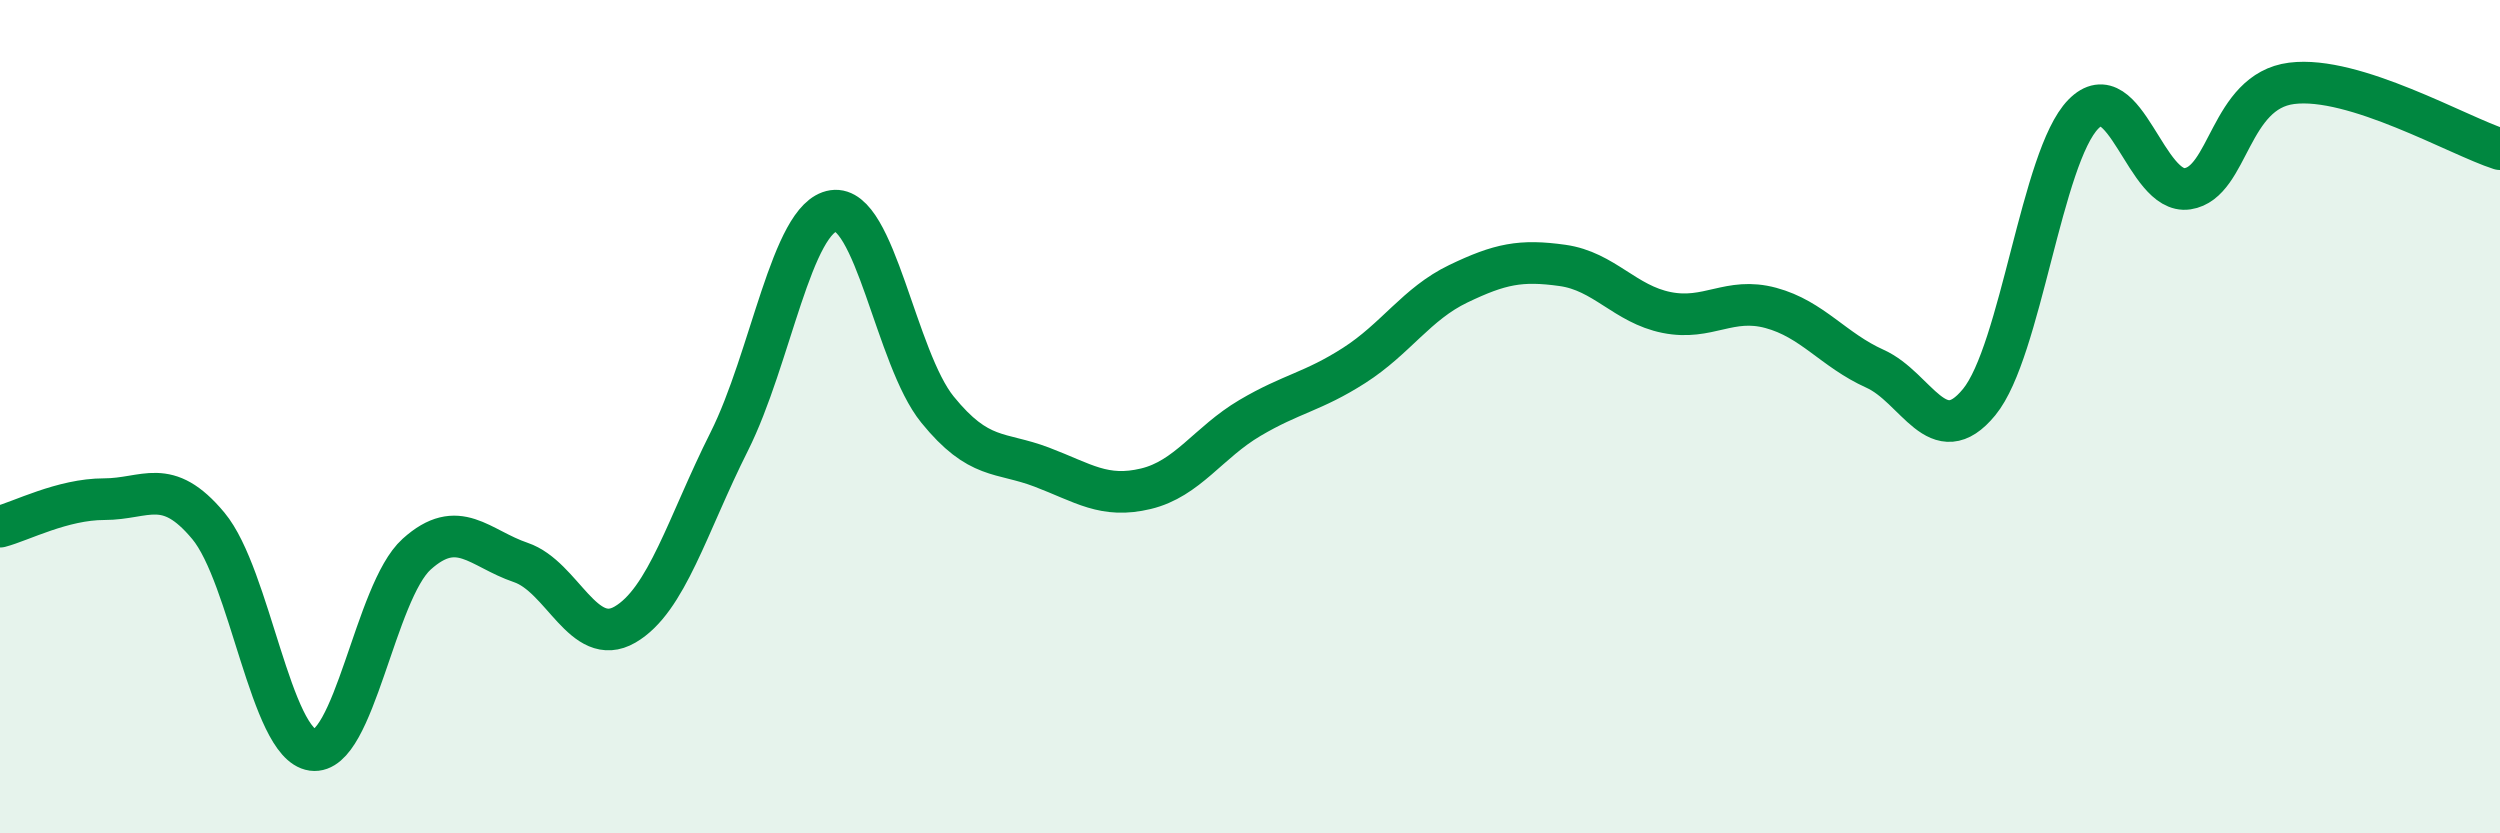
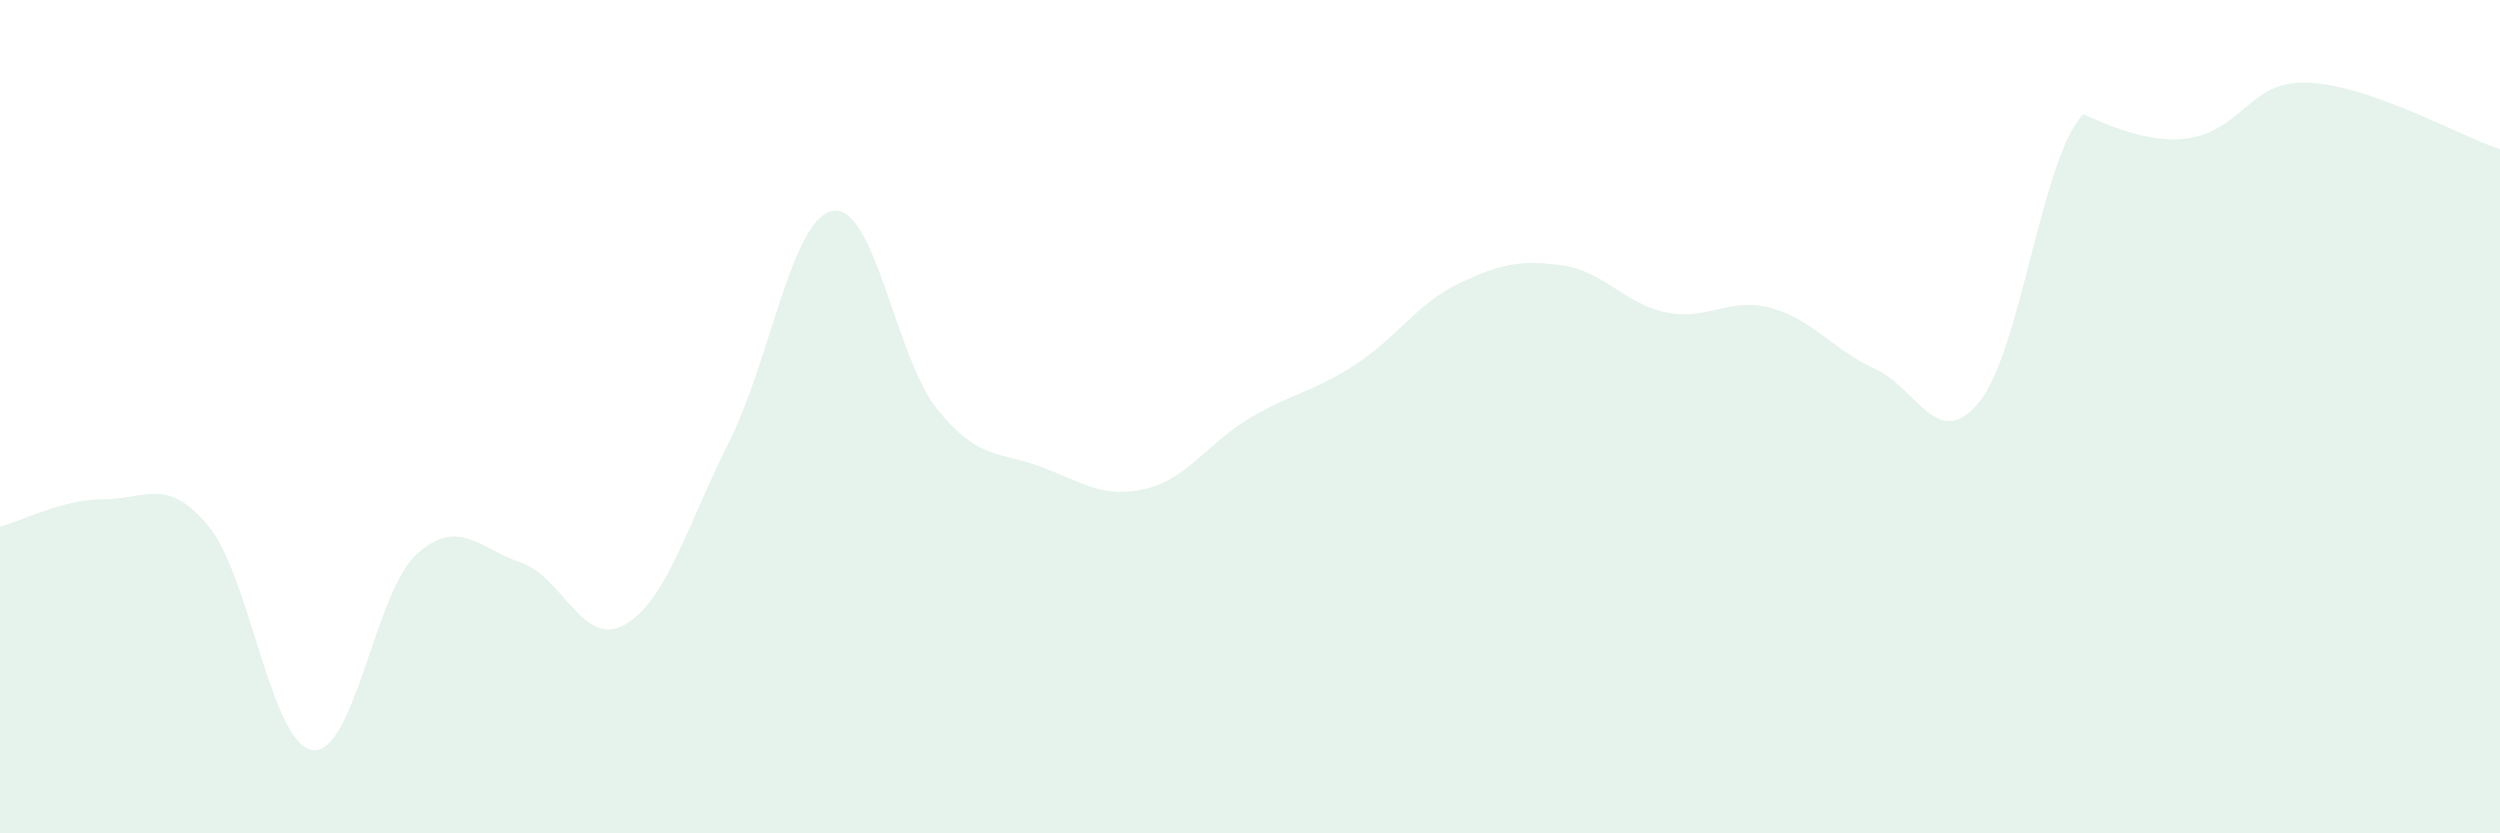
<svg xmlns="http://www.w3.org/2000/svg" width="60" height="20" viewBox="0 0 60 20">
-   <path d="M 0,12.64 C 0.5,12.51 1.5,11.98 2.5,11.98 C 3.5,11.98 4,11.42 5,12.62 C 6,13.82 6.5,17.86 7.5,18 C 8.5,18.14 9,14.2 10,13.3 C 11,12.4 11.5,13.16 12.5,13.5 C 13.5,13.84 14,15.57 15,14.99 C 16,14.41 16.5,12.59 17.5,10.6 C 18.5,8.61 19,5.21 20,5.06 C 21,4.91 21.5,8.6 22.5,9.83 C 23.5,11.06 24,10.83 25,11.21 C 26,11.59 26.5,11.97 27.5,11.73 C 28.5,11.49 29,10.62 30,10.03 C 31,9.44 31.5,9.41 32.5,8.77 C 33.5,8.13 34,7.29 35,6.81 C 36,6.33 36.5,6.23 37.5,6.37 C 38.5,6.51 39,7.3 40,7.5 C 41,7.7 41.5,7.12 42.5,7.39 C 43.5,7.66 44,8.4 45,8.85 C 46,9.3 46.5,10.87 47.5,9.65 C 48.5,8.43 49,3.76 50,2.74 C 51,1.72 51.5,4.68 52.5,4.53 C 53.5,4.38 53.5,2.19 55,2 C 56.5,1.81 59,3.26 60,3.58L60 20L0 20Z" fill="#008740" opacity="0.1" stroke-linecap="round" stroke-linejoin="round" />
-   <path d="M 0,12.64 C 0.5,12.51 1.5,11.98 2.5,11.98 C 3.5,11.98 4,11.42 5,12.62 C 6,13.82 6.5,17.86 7.5,18 C 8.5,18.14 9,14.2 10,13.3 C 11,12.4 11.5,13.16 12.5,13.5 C 13.5,13.84 14,15.57 15,14.99 C 16,14.41 16.5,12.59 17.5,10.6 C 18.5,8.61 19,5.21 20,5.06 C 21,4.91 21.5,8.6 22.5,9.83 C 23.5,11.06 24,10.83 25,11.21 C 26,11.59 26.5,11.97 27.5,11.73 C 28.5,11.49 29,10.62 30,10.03 C 31,9.44 31.5,9.41 32.5,8.77 C 33.5,8.13 34,7.29 35,6.81 C 36,6.33 36.5,6.23 37.5,6.37 C 38.5,6.51 39,7.3 40,7.5 C 41,7.7 41.5,7.12 42.5,7.39 C 43.5,7.66 44,8.4 45,8.85 C 46,9.3 46.5,10.87 47.5,9.65 C 48.5,8.43 49,3.76 50,2.74 C 51,1.72 51.5,4.68 52.5,4.53 C 53.5,4.38 53.5,2.19 55,2 C 56.5,1.81 59,3.26 60,3.58" stroke="#008740" stroke-width="1" fill="none" stroke-linecap="round" stroke-linejoin="round" />
+   <path d="M 0,12.64 C 0.5,12.51 1.5,11.98 2.5,11.98 C 3.5,11.98 4,11.42 5,12.62 C 6,13.82 6.5,17.86 7.5,18 C 8.5,18.14 9,14.2 10,13.3 C 11,12.4 11.5,13.16 12.5,13.5 C 13.5,13.84 14,15.57 15,14.99 C 16,14.41 16.5,12.59 17.5,10.6 C 18.5,8.61 19,5.21 20,5.06 C 21,4.91 21.5,8.6 22.5,9.83 C 23.5,11.06 24,10.83 25,11.21 C 26,11.59 26.5,11.97 27.5,11.73 C 28.5,11.49 29,10.62 30,10.03 C 31,9.44 31.5,9.41 32.5,8.77 C 33.5,8.13 34,7.29 35,6.81 C 36,6.33 36.5,6.23 37.5,6.37 C 38.5,6.51 39,7.3 40,7.5 C 41,7.7 41.5,7.12 42.5,7.39 C 43.5,7.66 44,8.4 45,8.85 C 46,9.3 46.5,10.87 47.5,9.65 C 48.5,8.43 49,3.76 50,2.74 C 53.5,4.38 53.5,2.19 55,2 C 56.5,1.81 59,3.26 60,3.58L60 20L0 20Z" fill="#008740" opacity="0.1" stroke-linecap="round" stroke-linejoin="round" />
</svg>